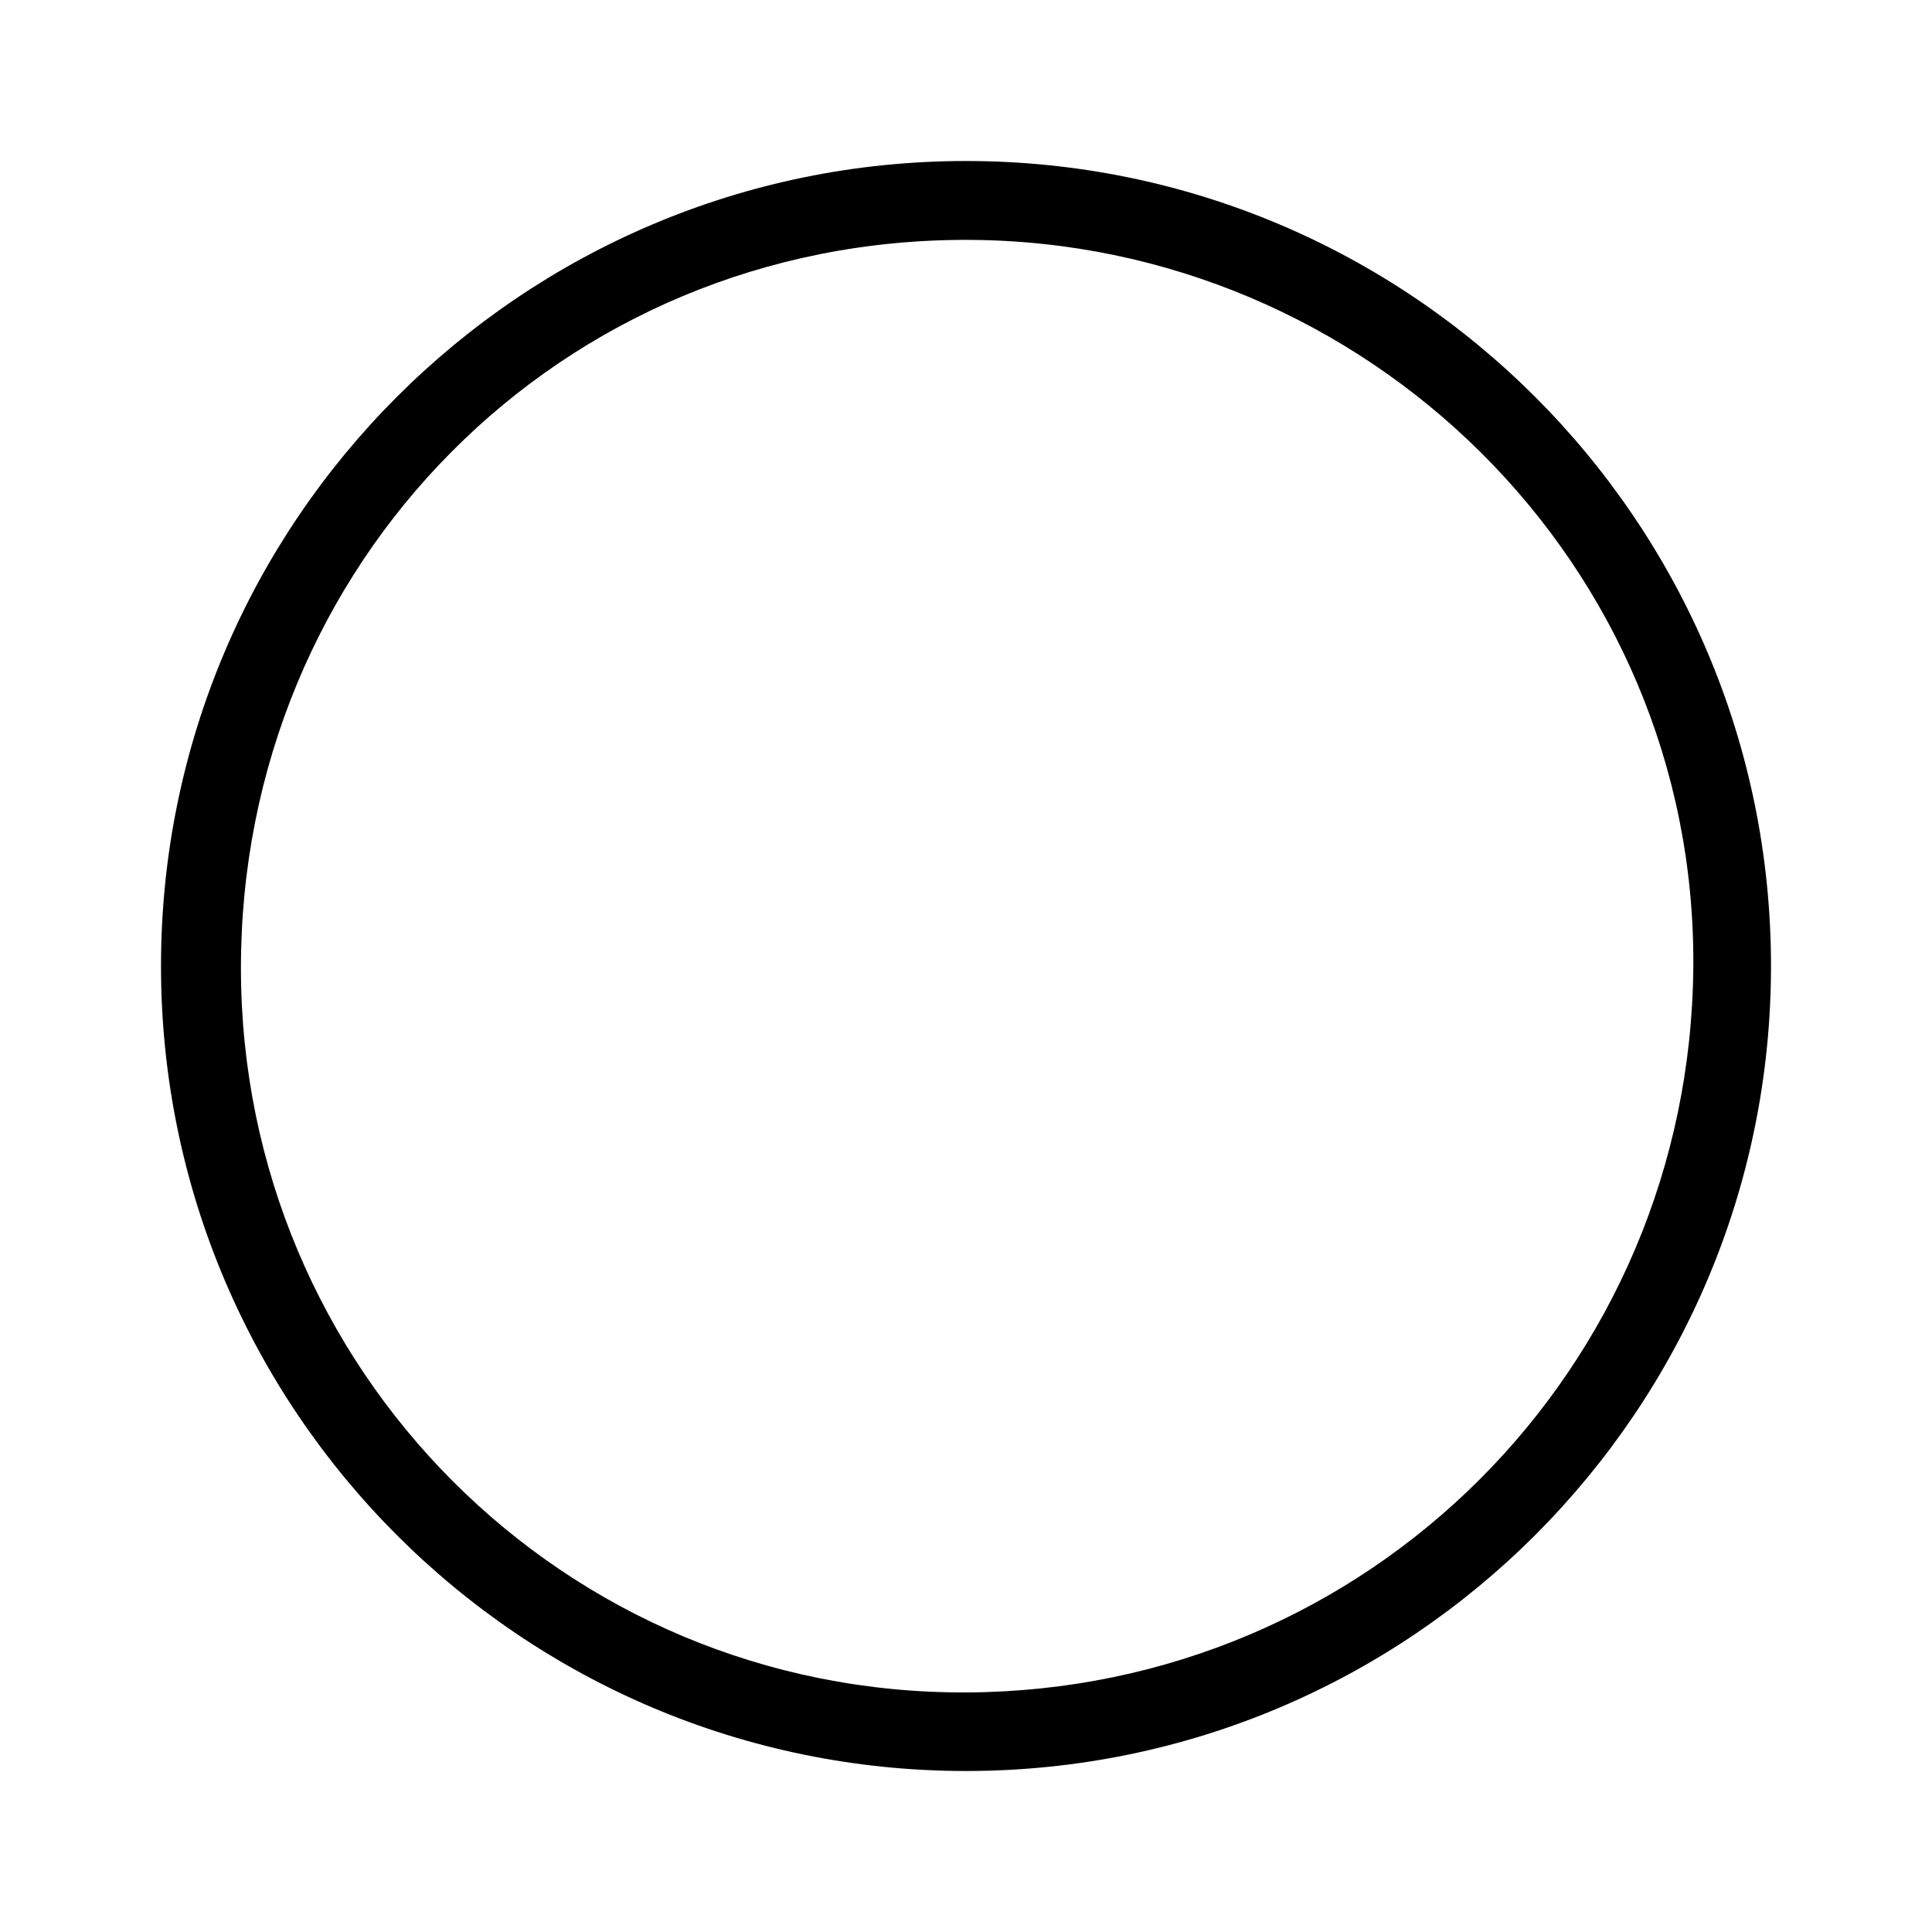
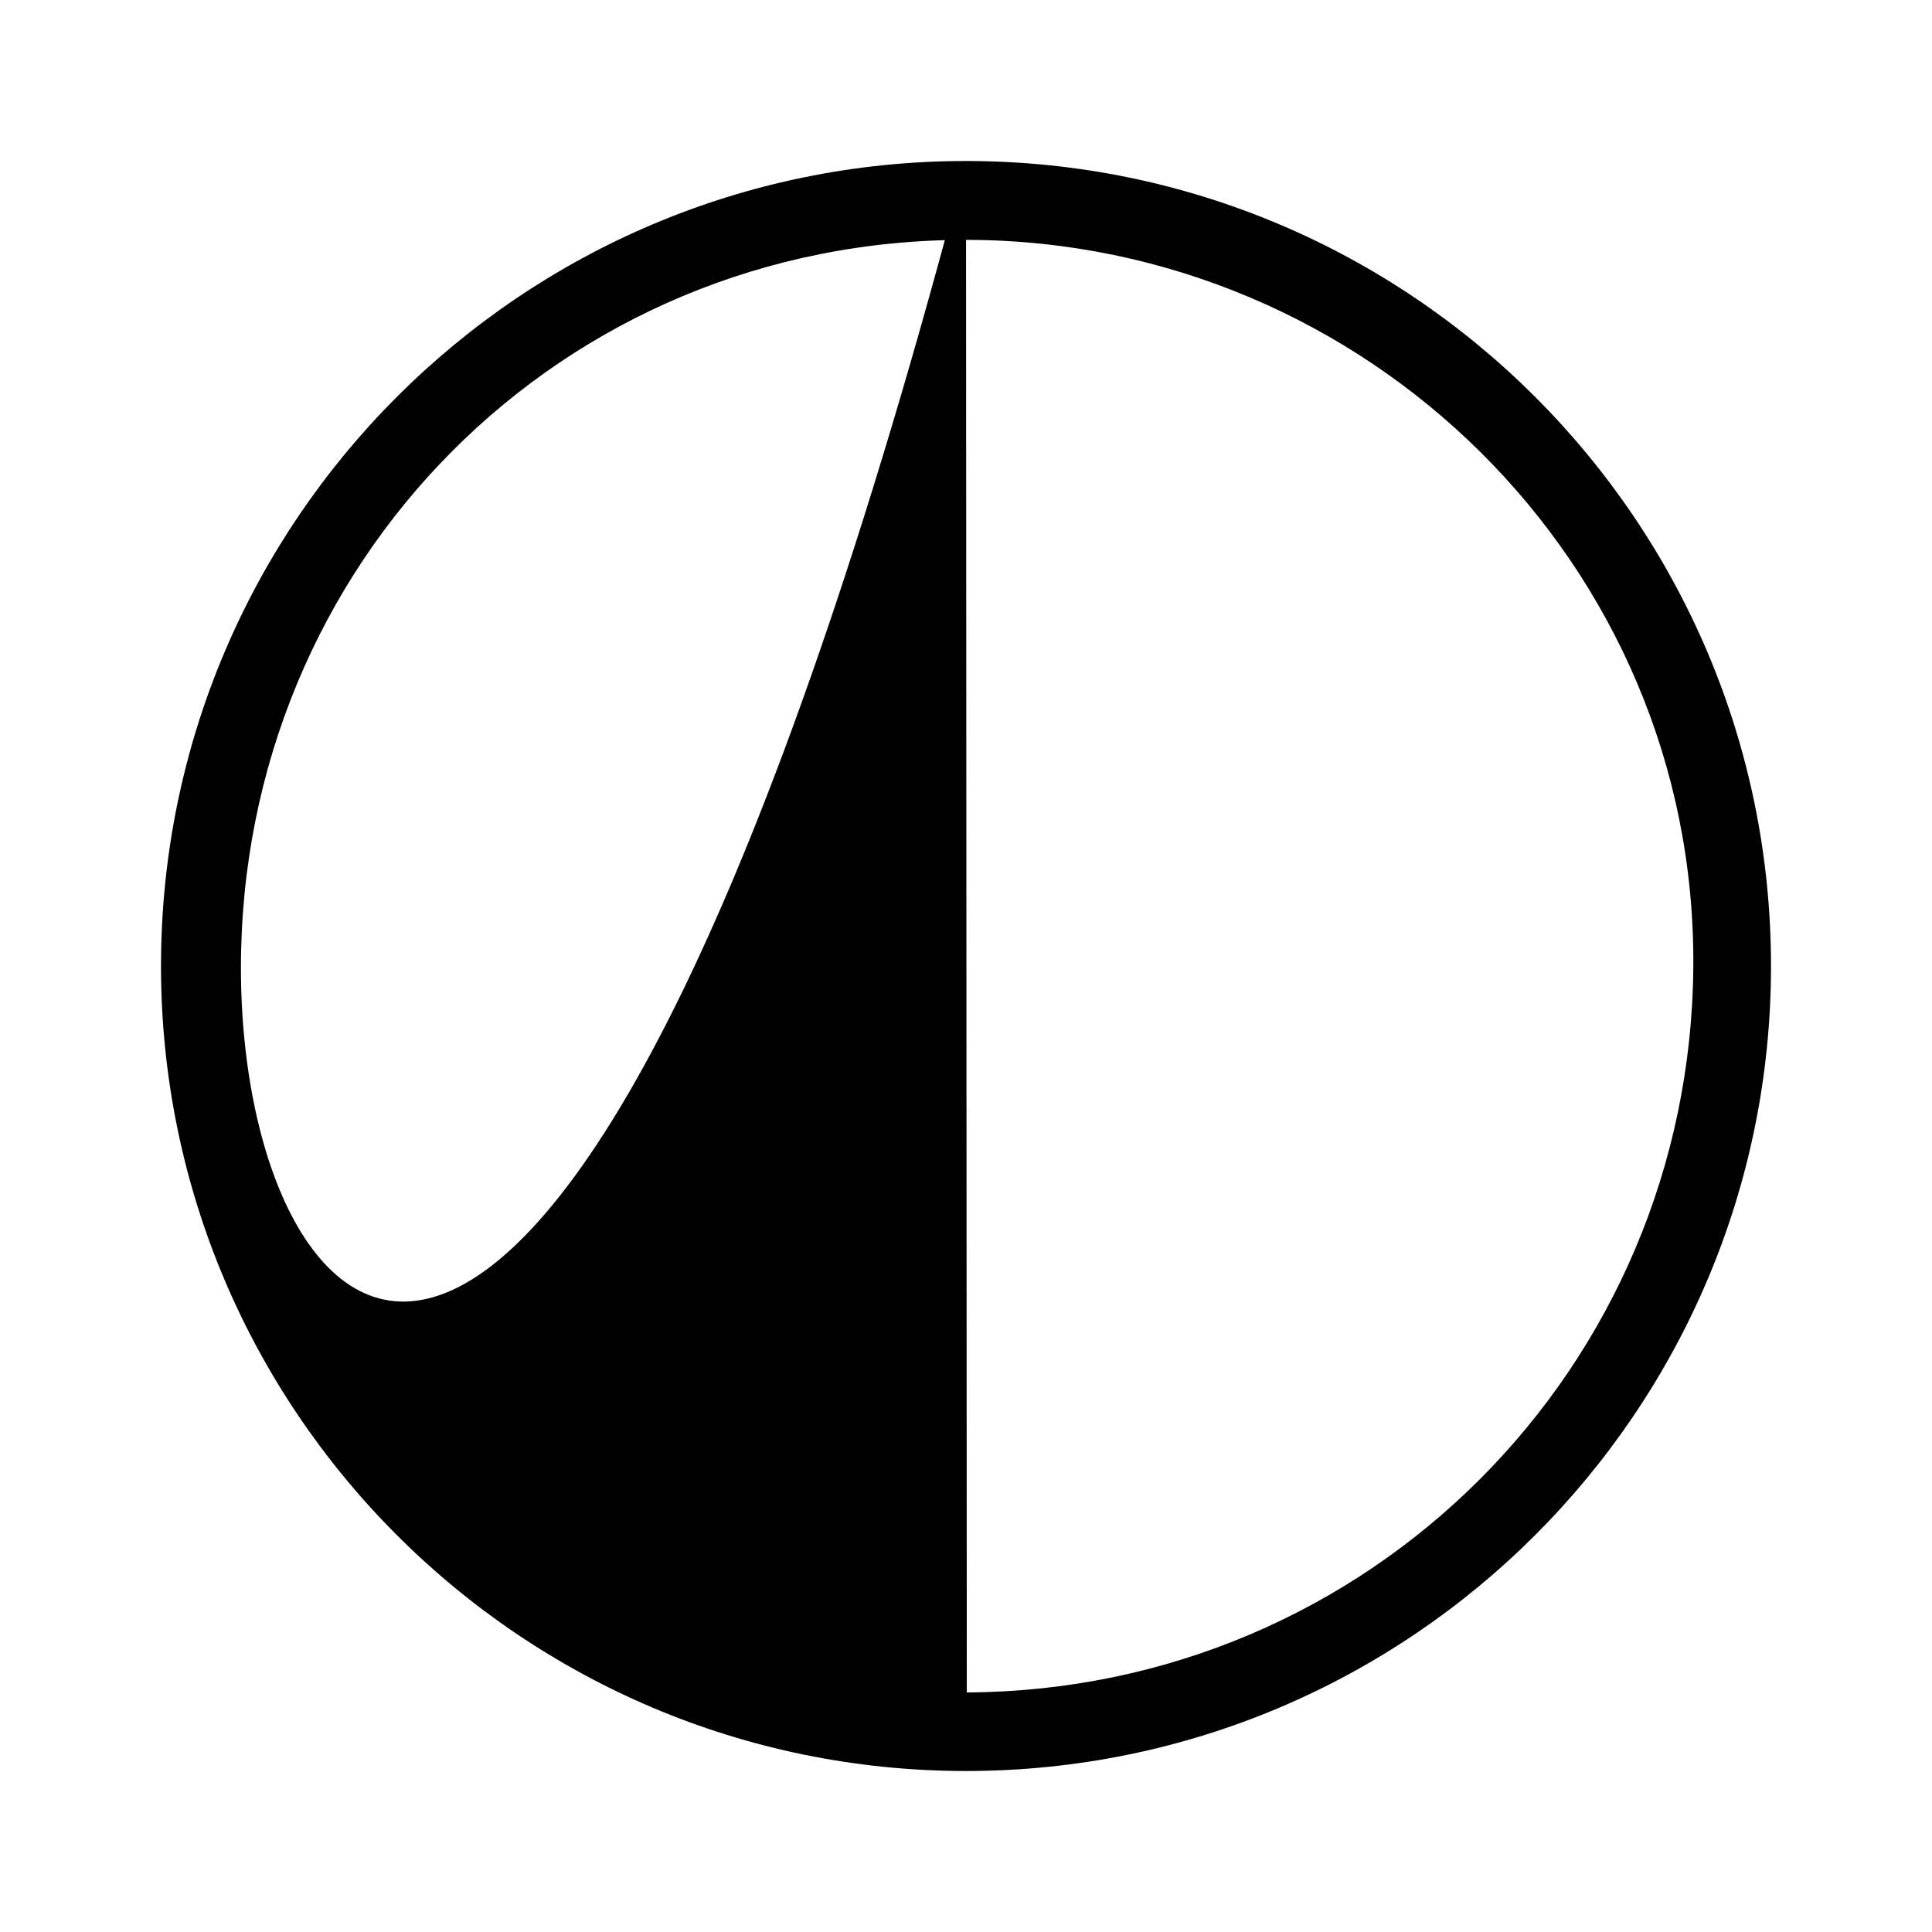
<svg xmlns="http://www.w3.org/2000/svg" width="24" height="24" viewBox="0 0 24 24">
-   <path d="M 12,2 C 6.48,2 2,6.48 2,12 2,17.52 6.48,22 12,22 17.52,22 22,17.52 22,12 22,6.48 17.52,2 12,2 Z m 0.01,19.024 C 7,21.048 3,17 2.993,12.038 2.985,7 6.967,2.958 12.036,2.98 16.967,3 21.07,7 21.035,12.004 21,17 17,21 12.01,21.024 Z" />
+   <path d="M 12,2 C 6.48,2 2,6.48 2,12 2,17.52 6.48,22 12,22 17.52,22 22,17.52 22,12 22,6.48 17.52,2 12,2 Z C 7,21.048 3,17 2.993,12.038 2.985,7 6.967,2.958 12.036,2.98 16.967,3 21.07,7 21.035,12.004 21,17 17,21 12.01,21.024 Z" />
</svg>